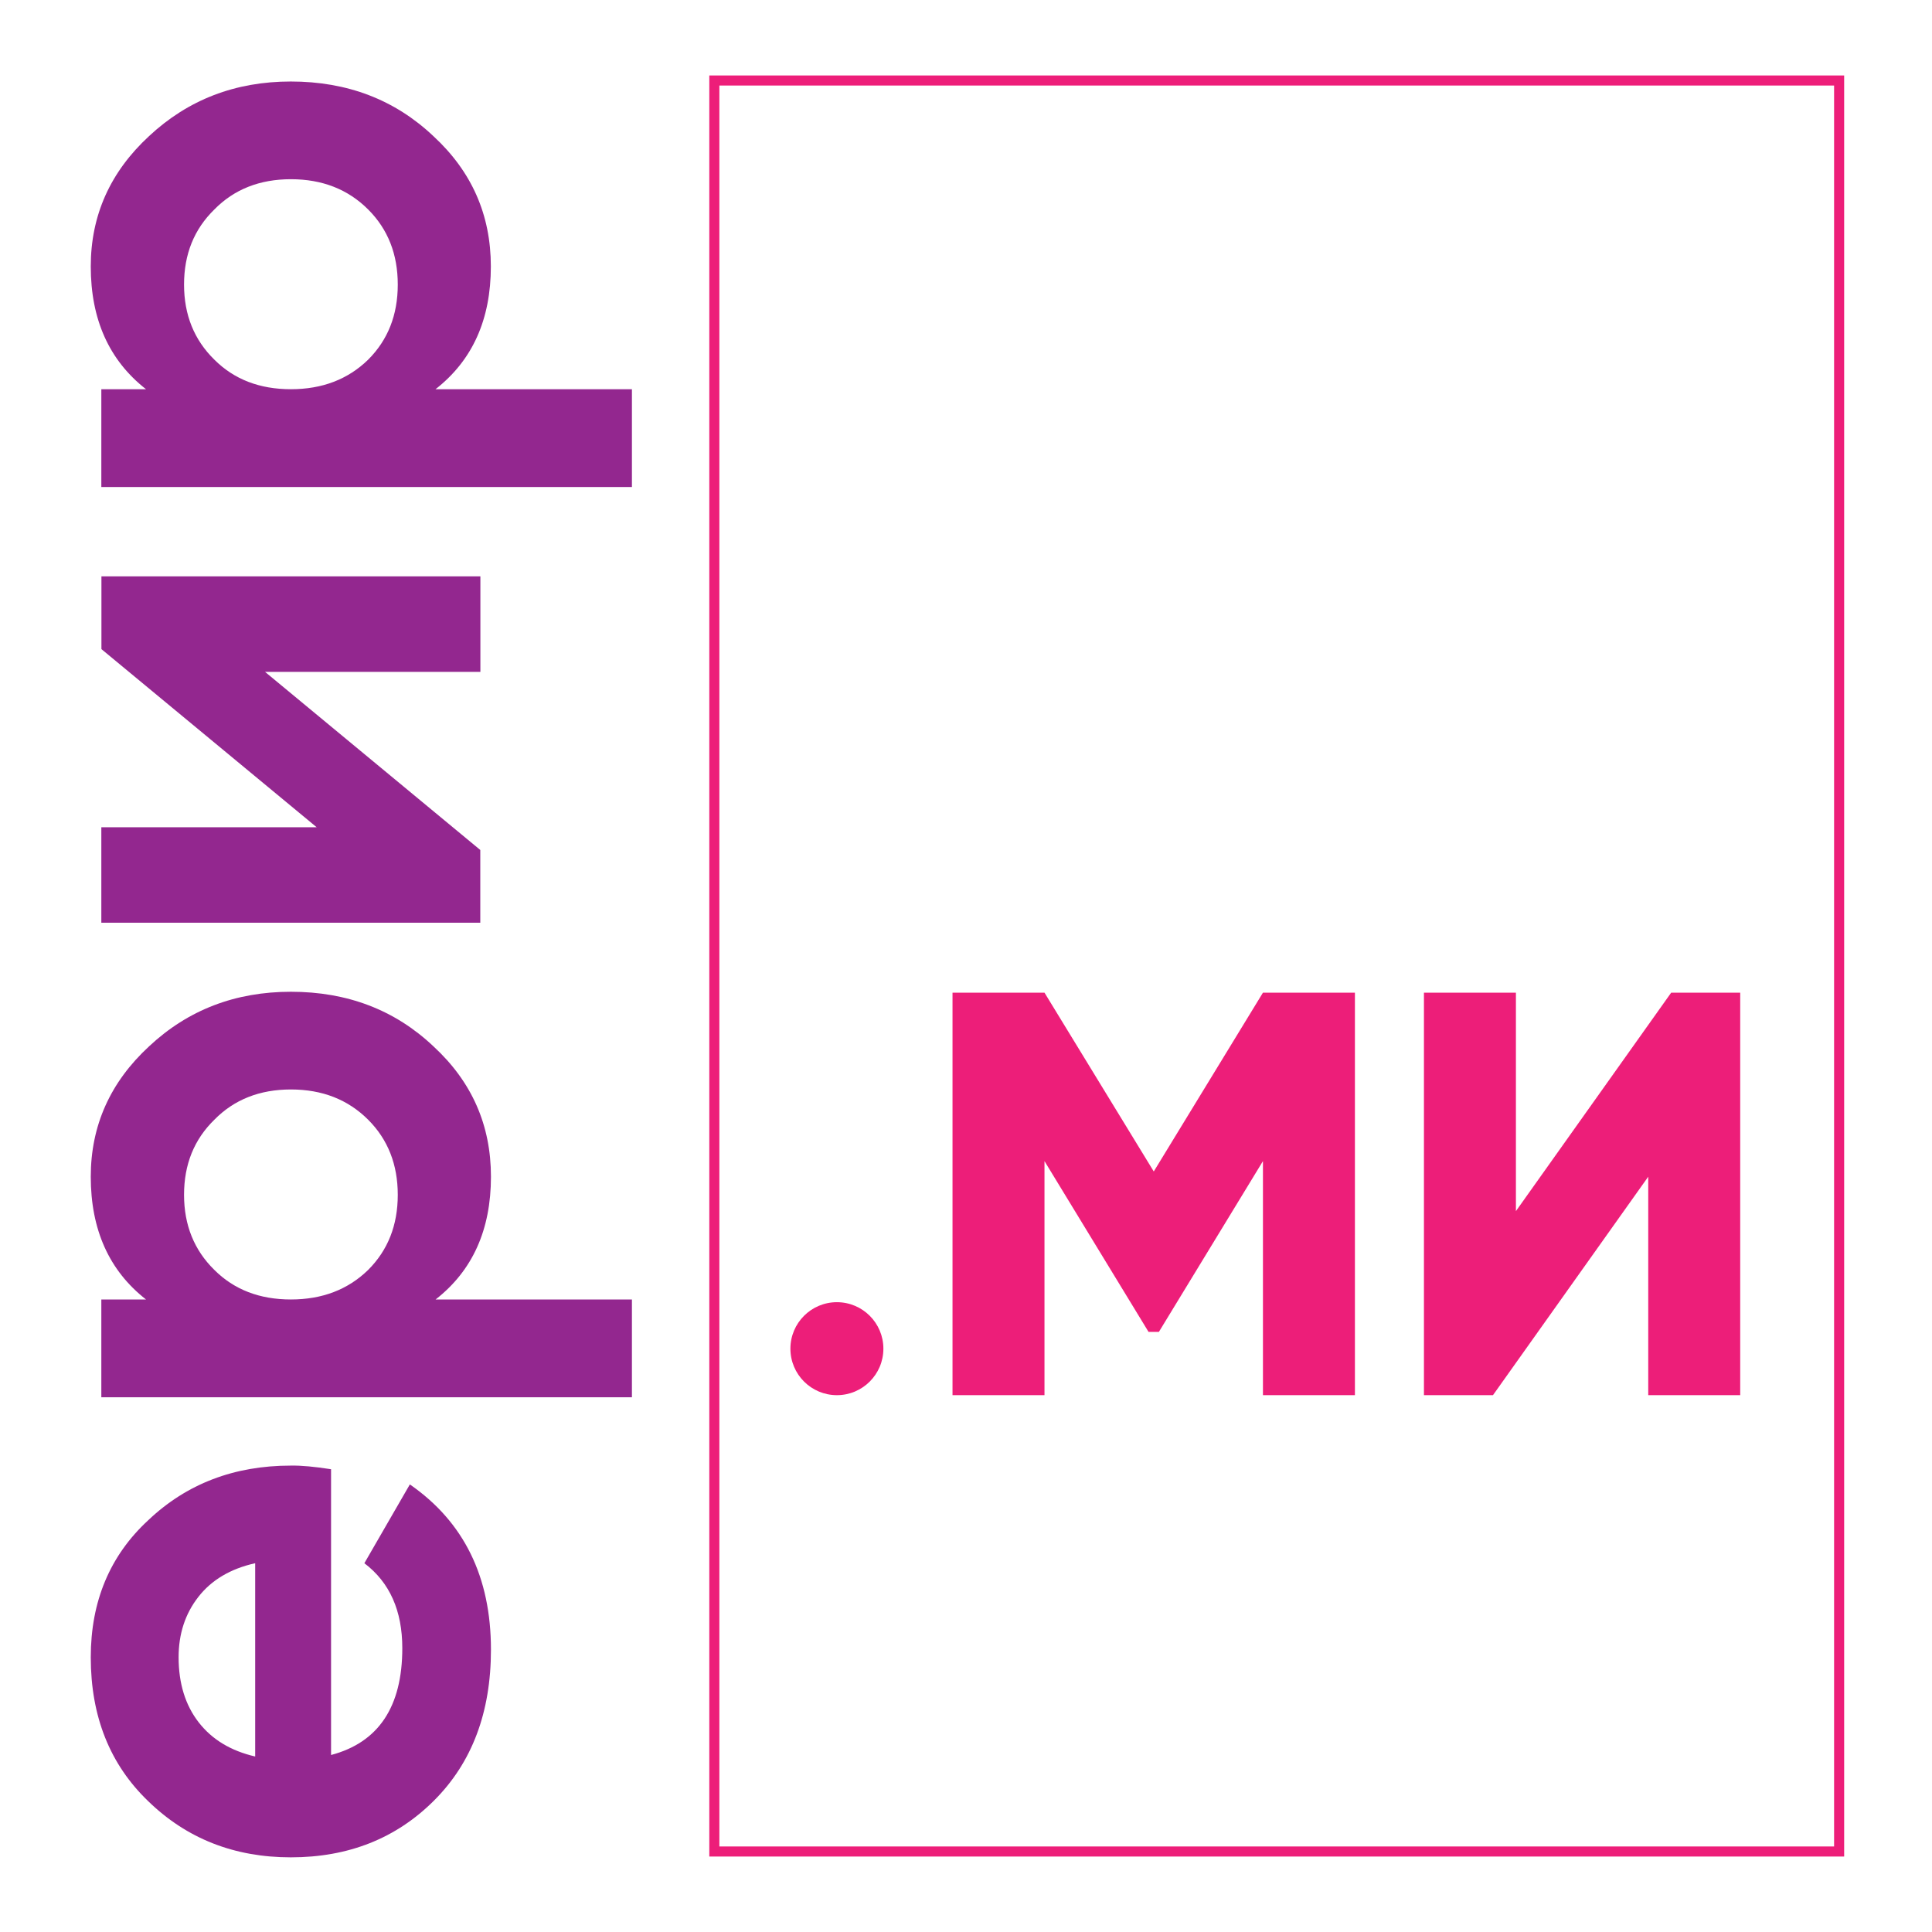
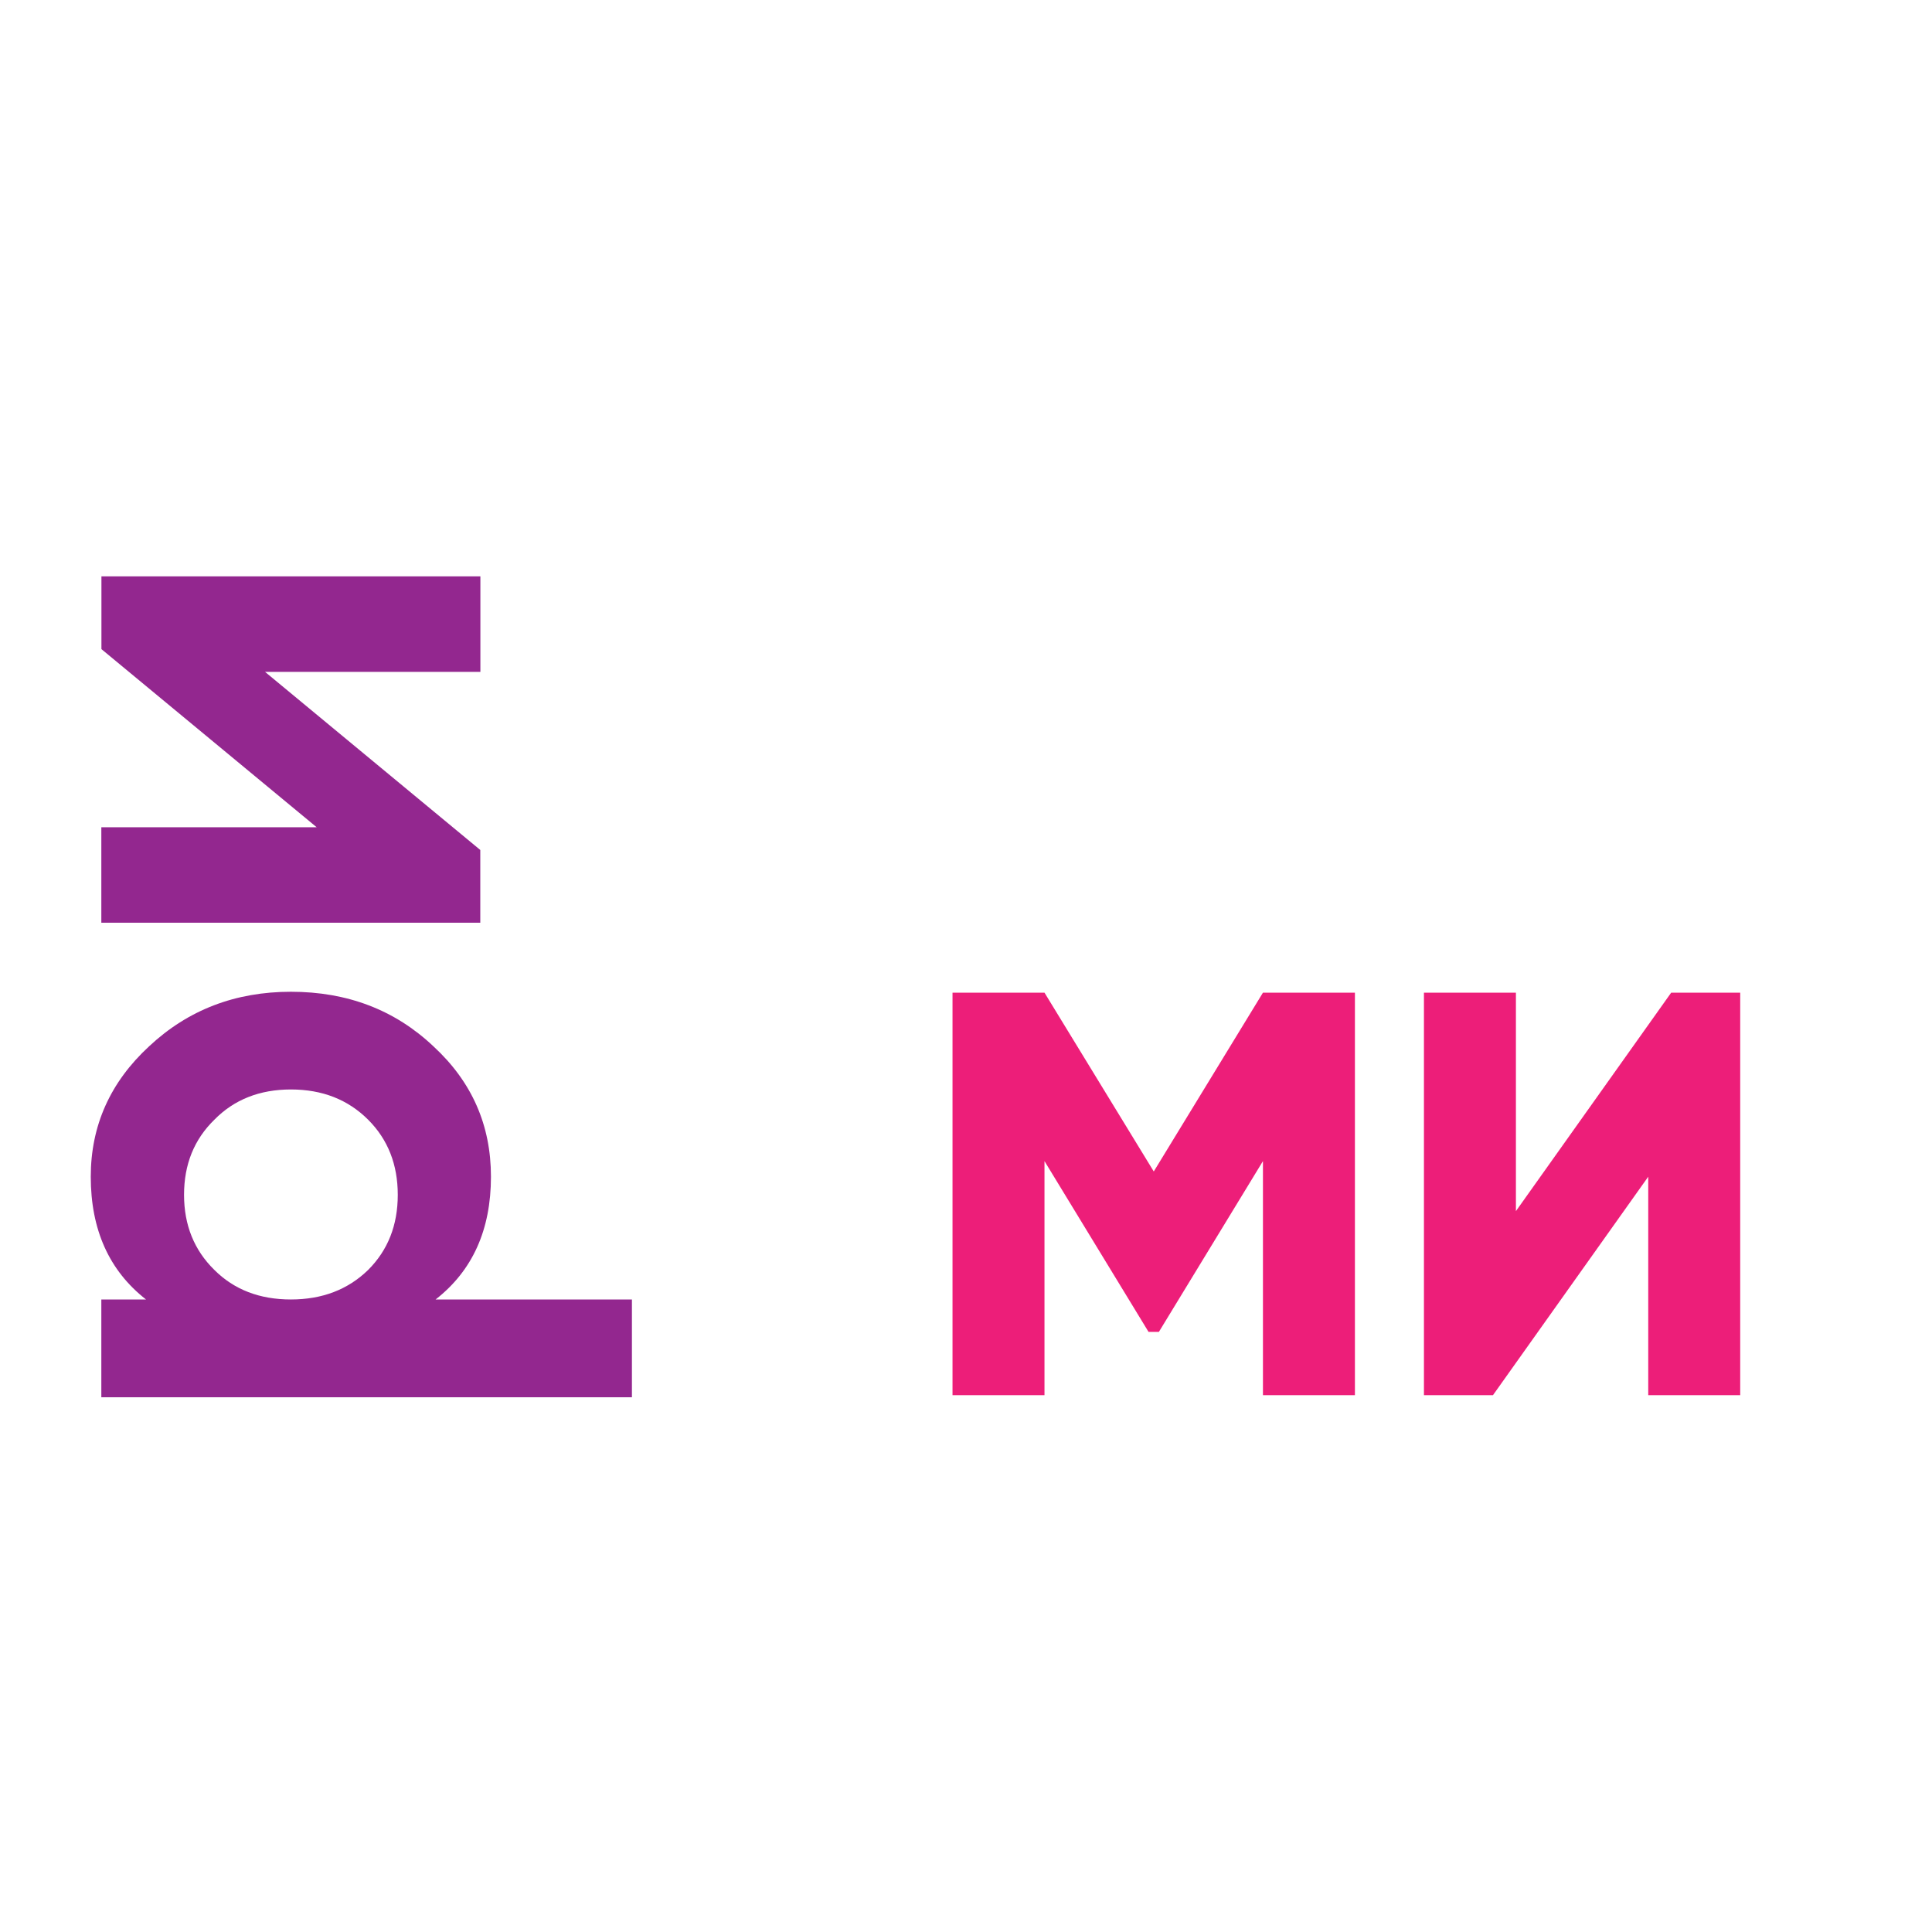
<svg xmlns="http://www.w3.org/2000/svg" id="Слой_1" x="0px" y="0px" viewBox="0 0 1920 1920" style="enable-background:new 0 0 1920 1920;" xml:space="preserve">
  <style type="text/css"> .st0{fill:#93278F;} .st1{fill:#ED1E79;} .st2{fill:none;stroke:#ED1E79;stroke-width:10;stroke-miterlimit:10;} </style>
  <g>
-     <path class="st0" d="M329,1460.1v284c47.2-12.5,70.8-47.9,70.8-106.2c0-37.2-12.5-65.3-37.7-84.4l45.2-78.3 c53.7,37.2,80.6,91.9,80.6,164.2c0,62.3-18.8,112.2-56.5,149.9c-37.7,37.7-85.1,56.5-142.4,56.5c-56.2,0-103.4-18.6-141.6-55.7 c-38.2-36.6-57.2-84.4-57.2-143.1c0-55.7,19.1-101.2,57.2-136.3c38.2-36.2,85.4-54.2,141.6-54.2 C299.6,1456.3,312.9,1457.6,329,1460.1z M253.6,1745.6v-192.1c-24.6,5.5-43.4,16.7-56.5,33.5c-13.1,16.8-19.6,36.8-19.6,59.9 c0,26.1,6.7,47.7,20,64.8C210.8,1728.8,229.5,1740,253.6,1745.6z" />
    <path class="st0" d="M90.2,1169.4c0-50.7,19.3-93.9,58-129.6c38.7-36.2,85.6-54.2,140.9-54.2c56.2,0,103.4,18.1,141.6,54.2 c38.2,35.2,57.2,78.3,57.2,129.6c0,52.7-18.3,93.4-55,122H628v97.2H100.7v-97.2h44.4C108.5,1262.8,90.2,1222.1,90.2,1169.4z M365.9,1262c19.6-19.6,29.4-44.4,29.4-74.6c0-30.1-9.8-55-29.4-74.6c-20.1-20.1-45.7-30.1-76.8-30.1c-31.1,0-56.5,10.1-76.1,30.1 c-20.1,19.6-30.1,44.4-30.1,74.6c0,30.1,10.1,55,30.1,74.6c19.6,19.6,44.9,29.4,76.1,29.4C320.2,1291.4,345.8,1281.6,365.9,1262z" />
-     <path class="st0" d="M314.7,822.1l-213.9-177v-72.3h376.6v94.9H263.4l213.9,177V917H100.7v-94.9H314.7z" />
-     <path class="st0" d="M90.2,264.8c0-50.7,19.3-93.9,58-129.6C186.9,99.1,233.8,81,289,81c56.2,0,103.4,18.1,141.6,54.2 c38.2,35.2,57.2,78.3,57.2,129.6c0,52.7-18.3,93.4-55,122H628V484H100.7v-97.2h44.4C108.5,358.2,90.2,317.5,90.2,264.8z M365.9,357.4c19.6-19.6,29.4-44.4,29.4-74.6s-9.8-55-29.4-74.6c-20.1-20.1-45.7-30.1-76.8-30.1c-31.1,0-56.5,10.1-76.1,30.1 c-20.1,19.6-30.1,44.4-30.1,74.6s10.1,55,30.1,74.6c19.6,19.6,44.9,29.4,76.1,29.4C320.2,386.8,345.8,377,365.9,357.4z" />
+     <path class="st0" d="M314.7,822.1l-213.9-177v-72.3h376.6v94.9H263.4l213.9,177V917H100.7v-94.9z" />
  </g>
  <g>
    <path class="st1" d="M1255.1,986.5h91.4v400h-91.4v-232.6l-103.4,169.7h-10.3l-103.4-169.7v232.6h-91.4v-400h91.4l108.6,177.7 L1255.1,986.5z" />
    <path class="st1" d="M1729.4,1386.5h-91.4v-217.1l-154.3,217.1h-68.6v-400h91.4v217.1l154.3-217.1h68.6V1386.5z" />
  </g>
-   <rect x="709.9" y="80" class="st2" width="1117.8" height="1760" />
-   <circle class="st1" cx="831.7" cy="1340.3" r="46.2" />
</svg>